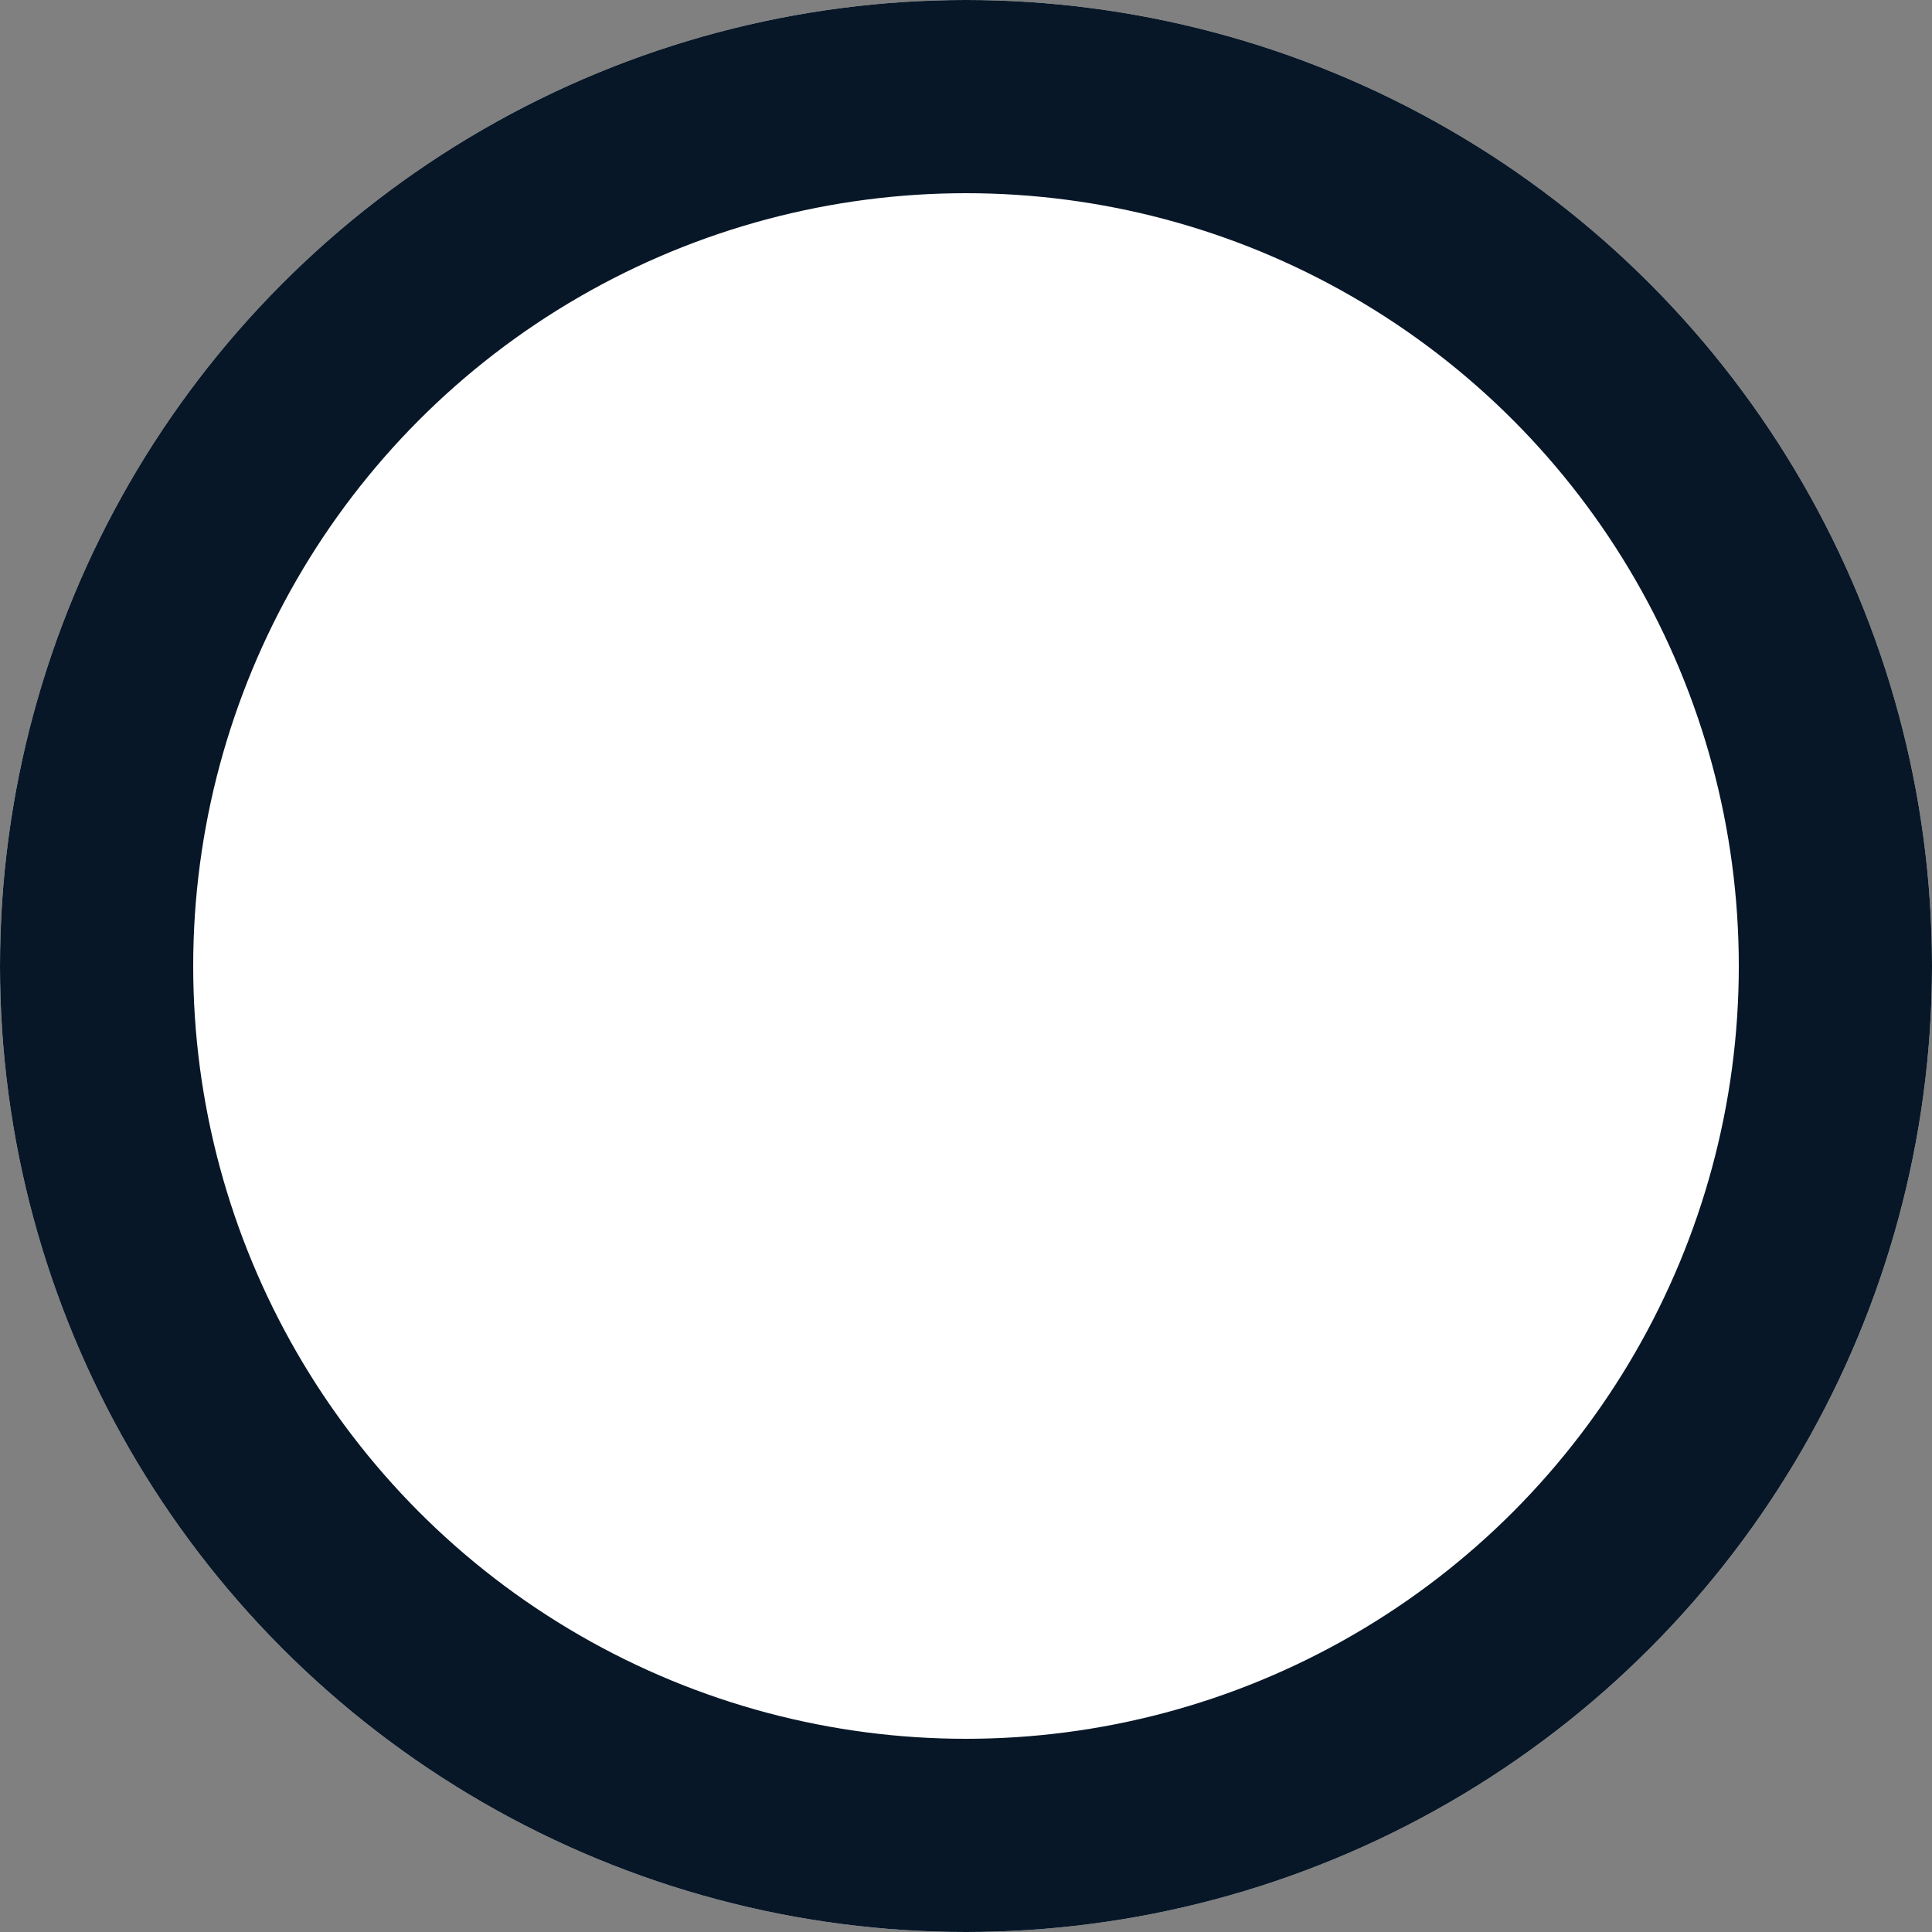
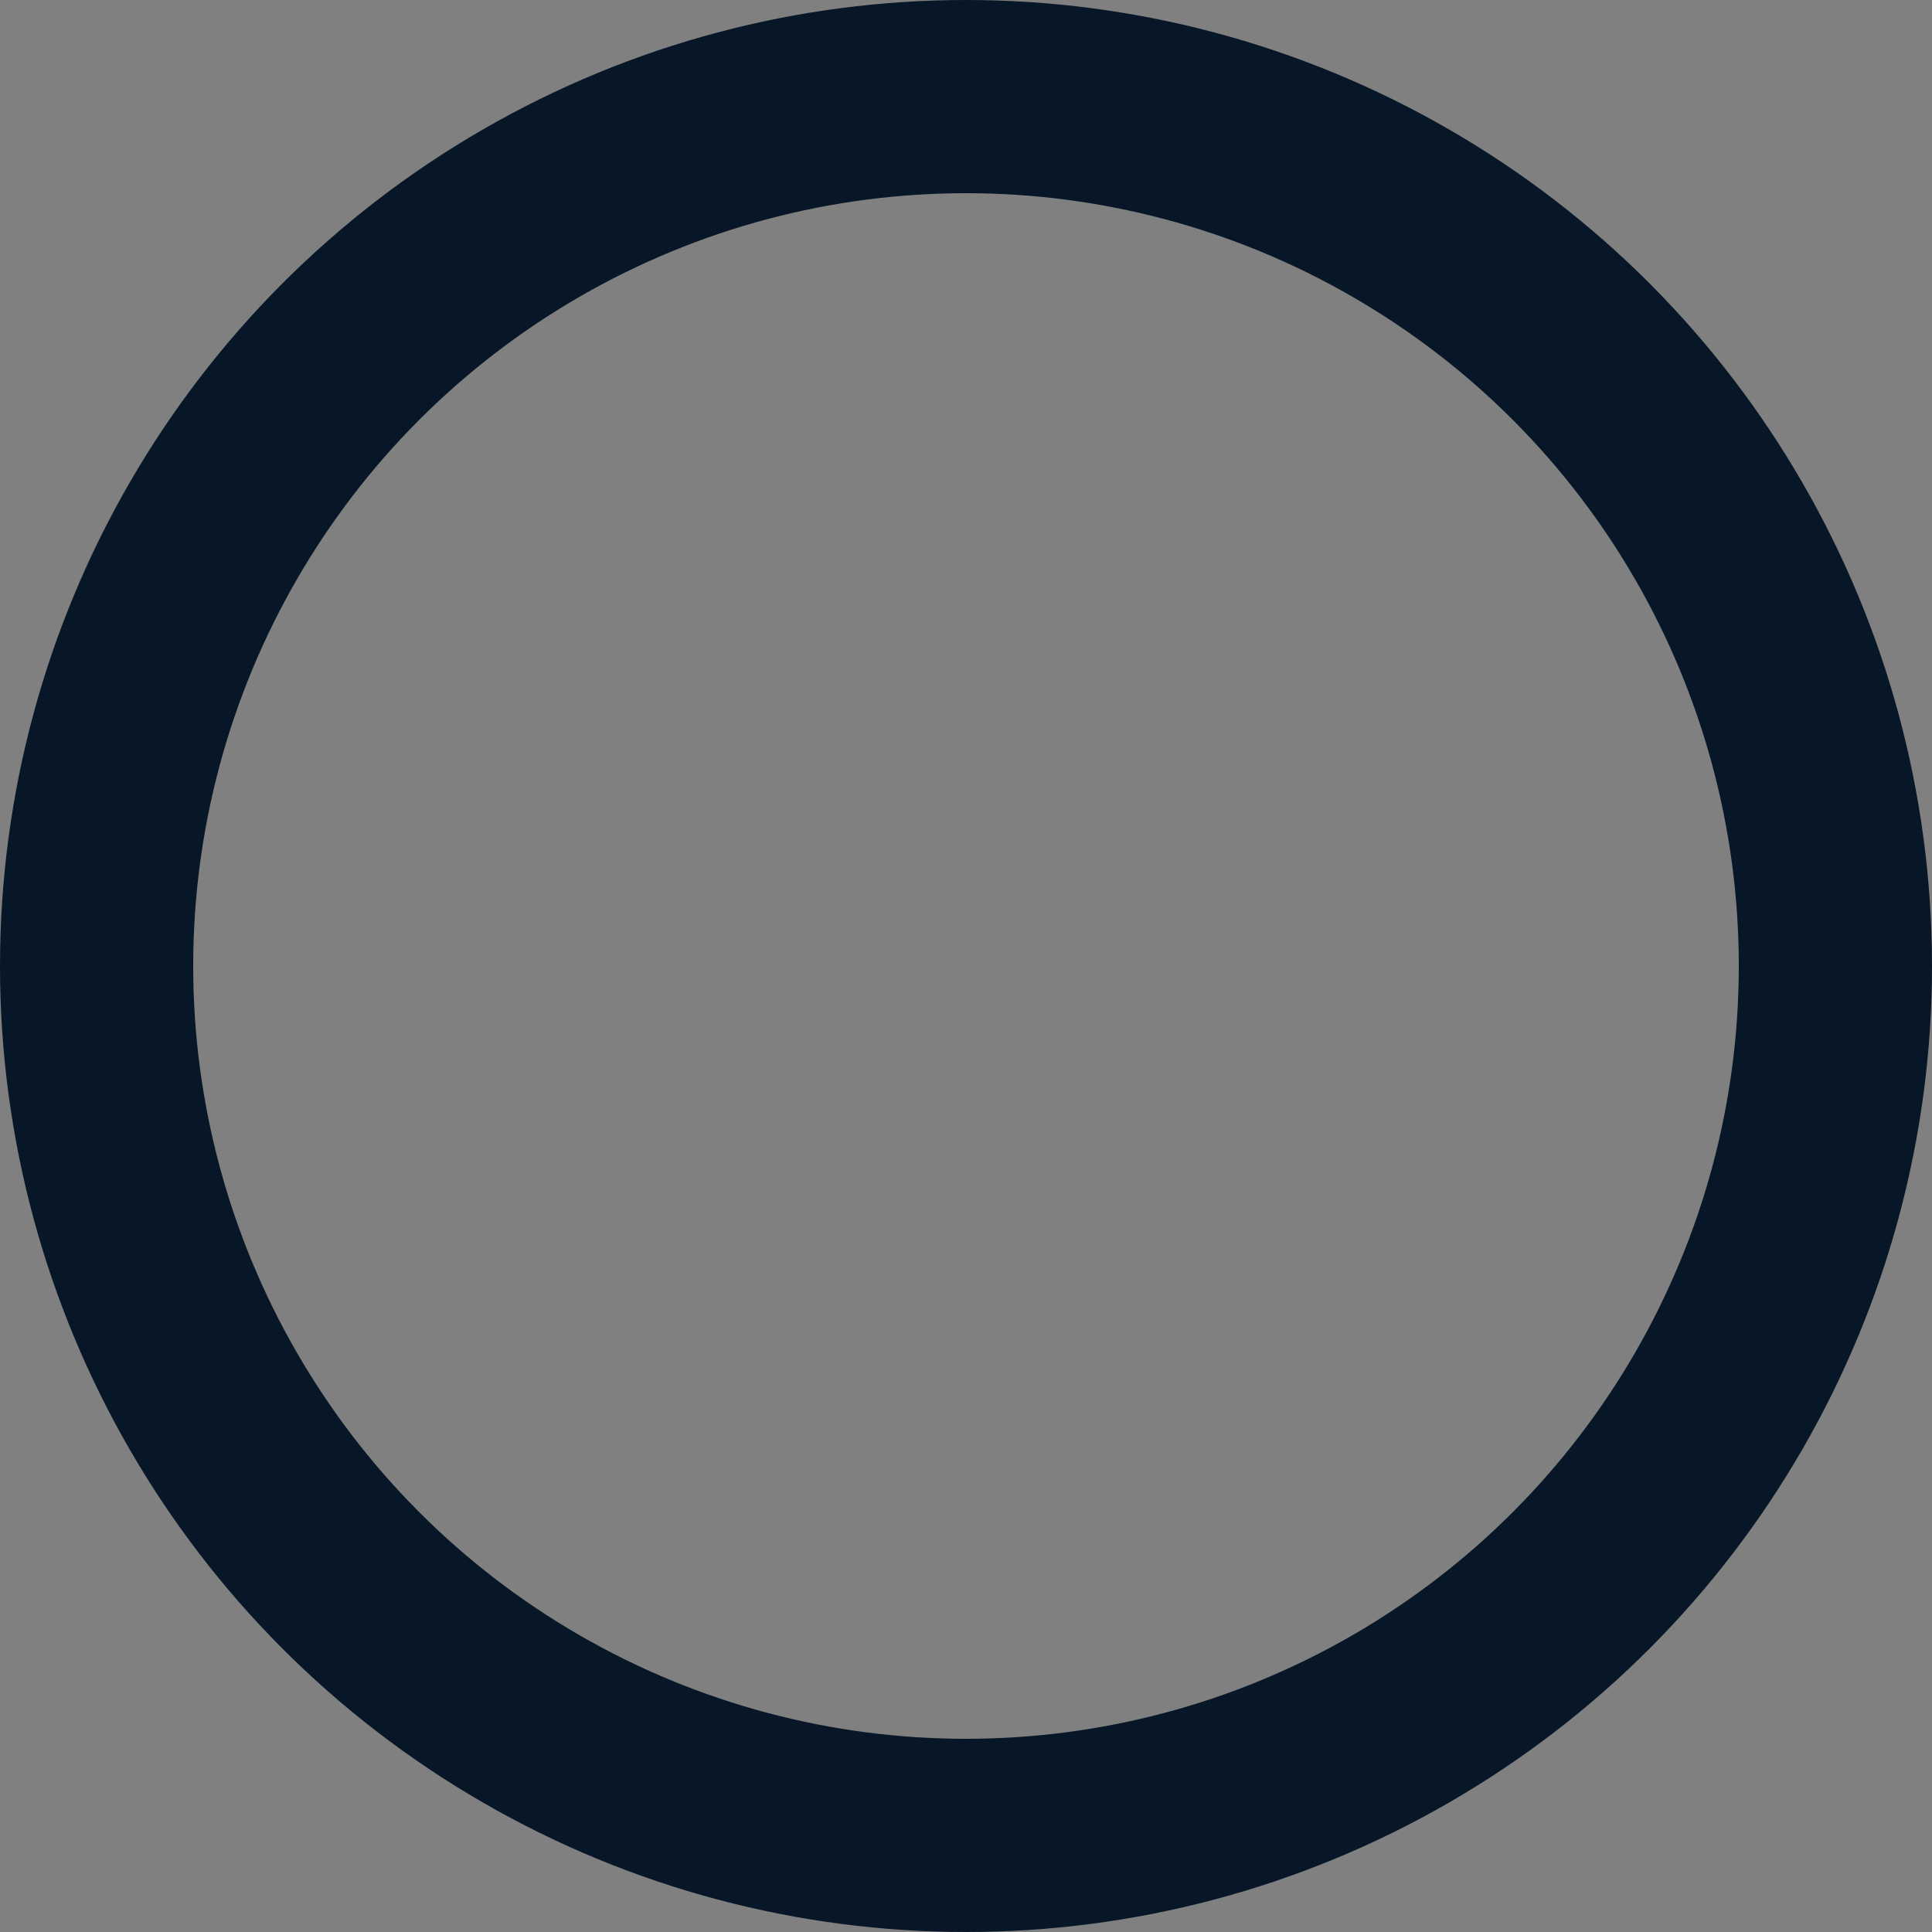
<svg xmlns="http://www.w3.org/2000/svg" width="14" height="14" viewBox="0 0 14 14">
  <rect x="0" y="0" width="14" height="14" fill="#808080" stroke="none" />
  <g id="brd_round_icon" fill="#fff" stroke="#071727" stroke-width="1.4">
-     <circle cx="7" cy="7" r="7" stroke="none" />
    <circle cx="7" cy="7" r="6.3" fill="none" />
  </g>
</svg>